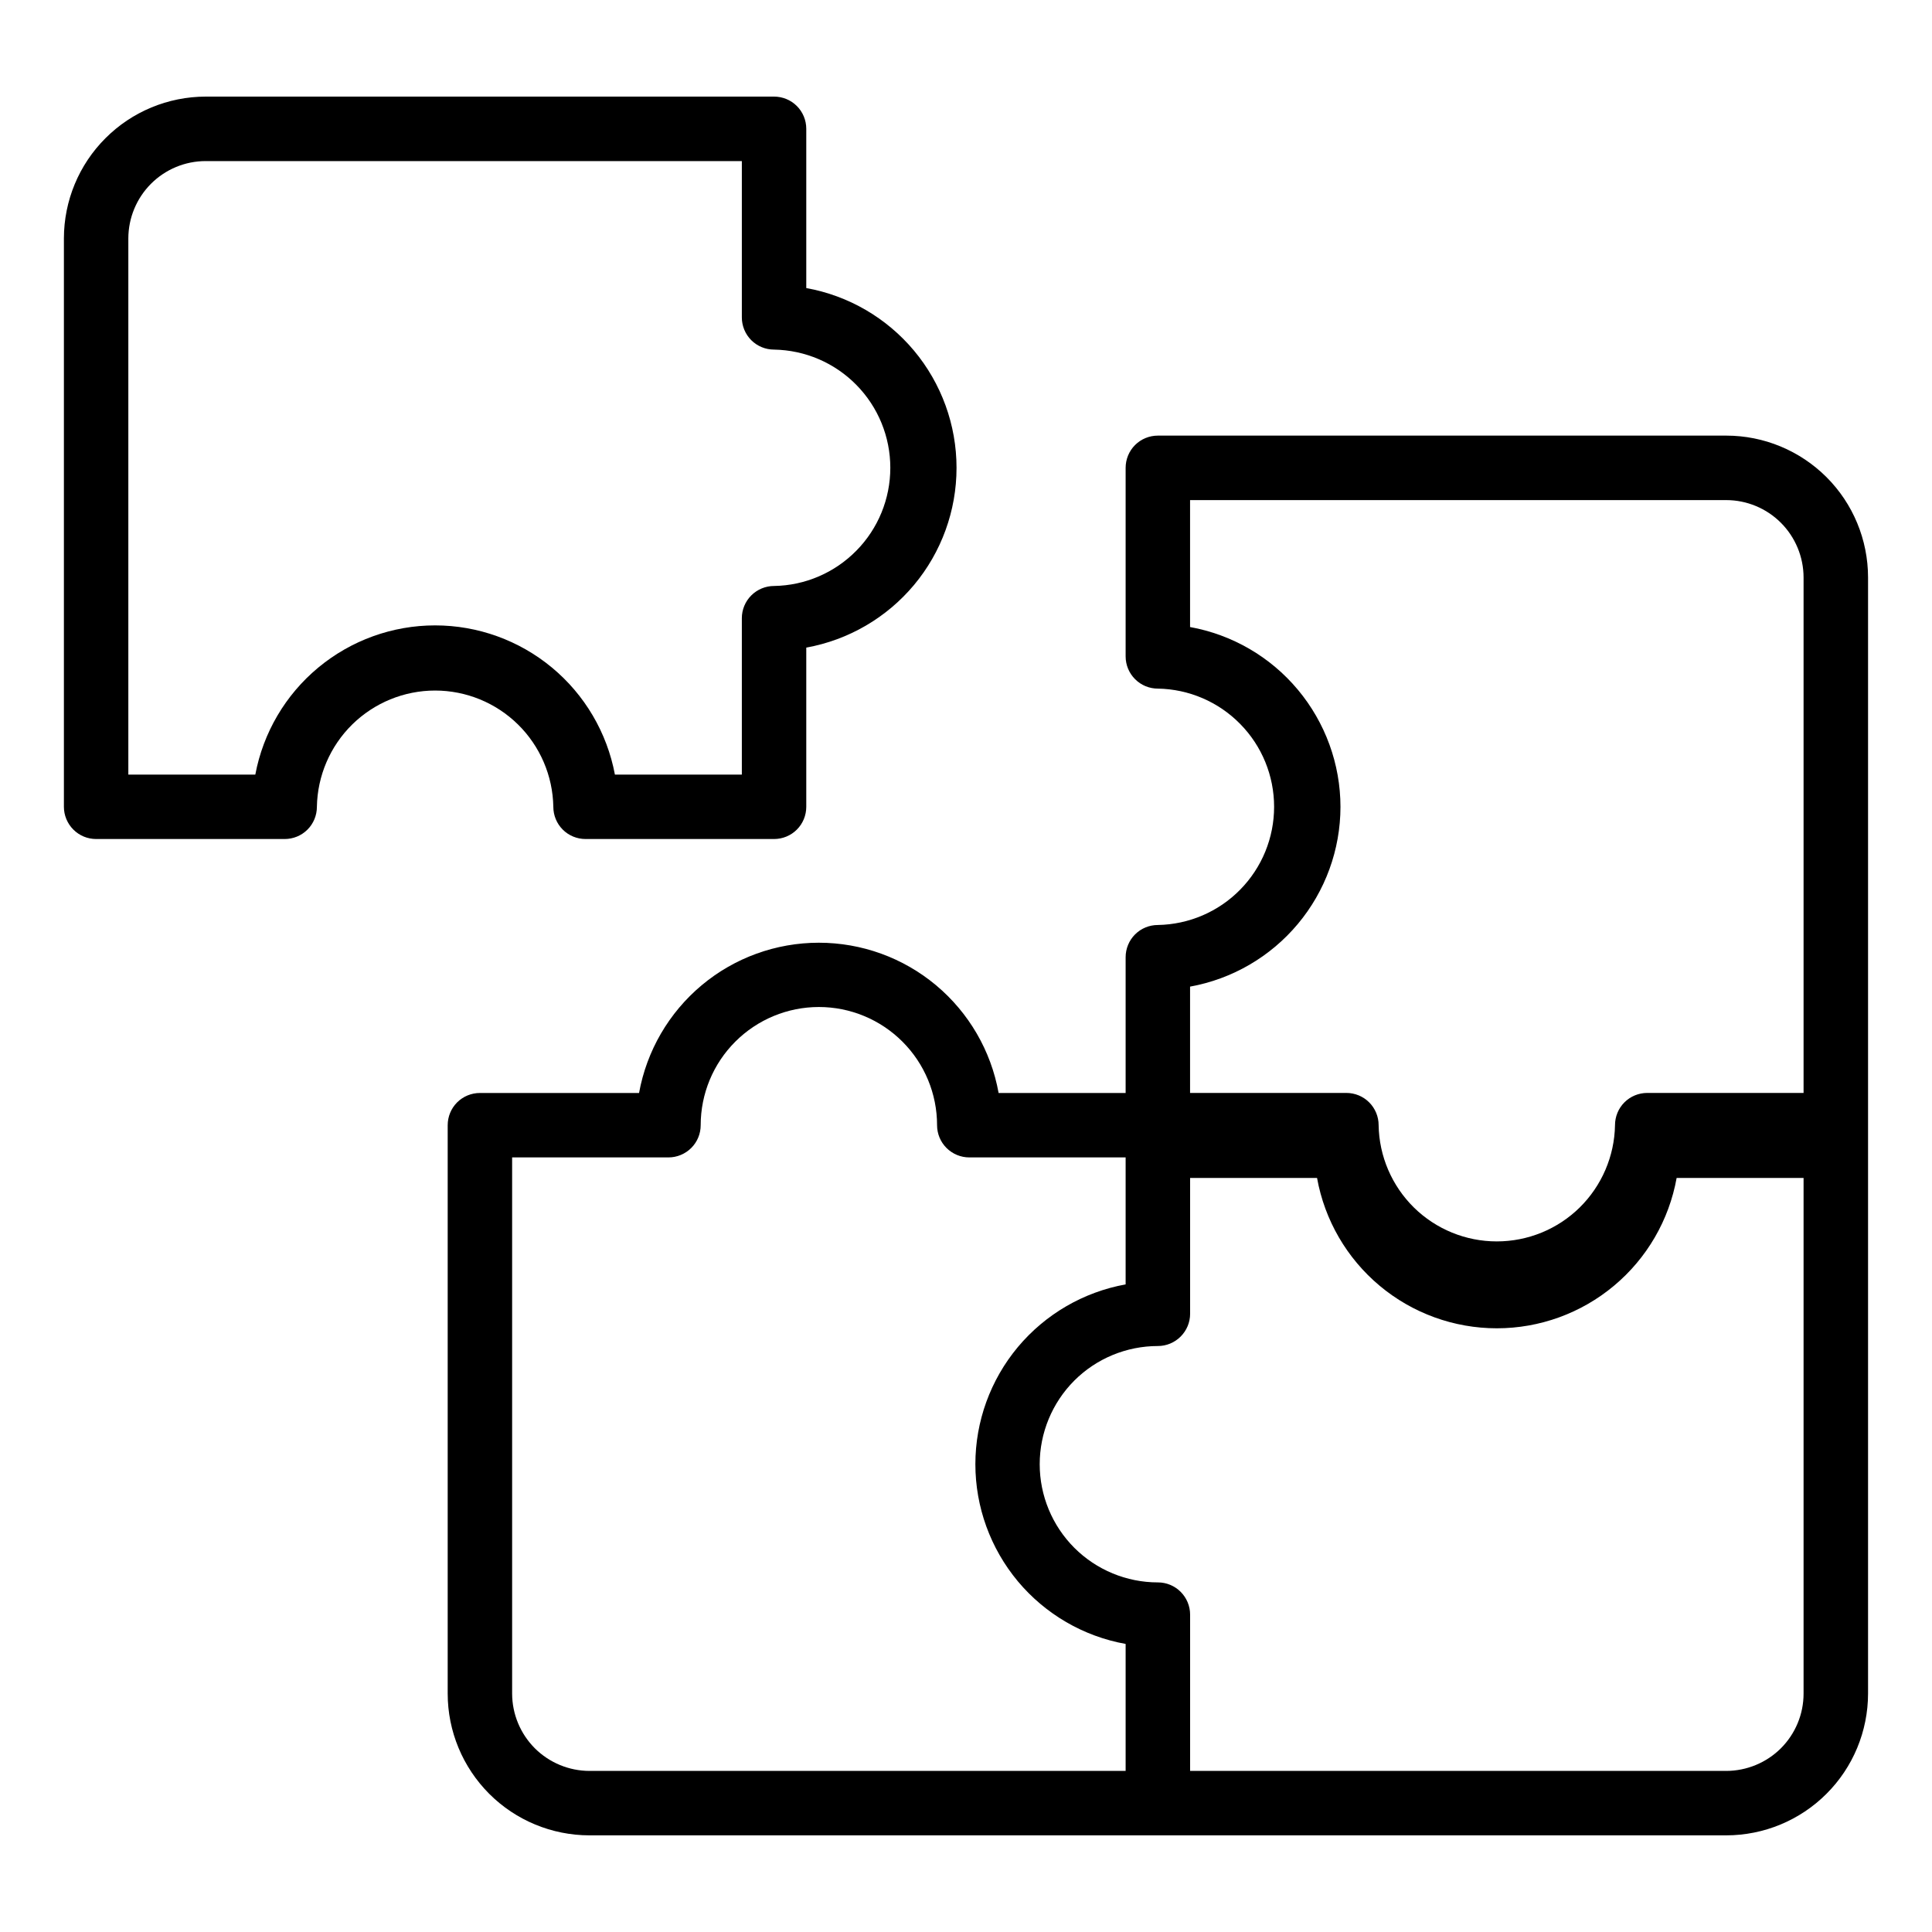
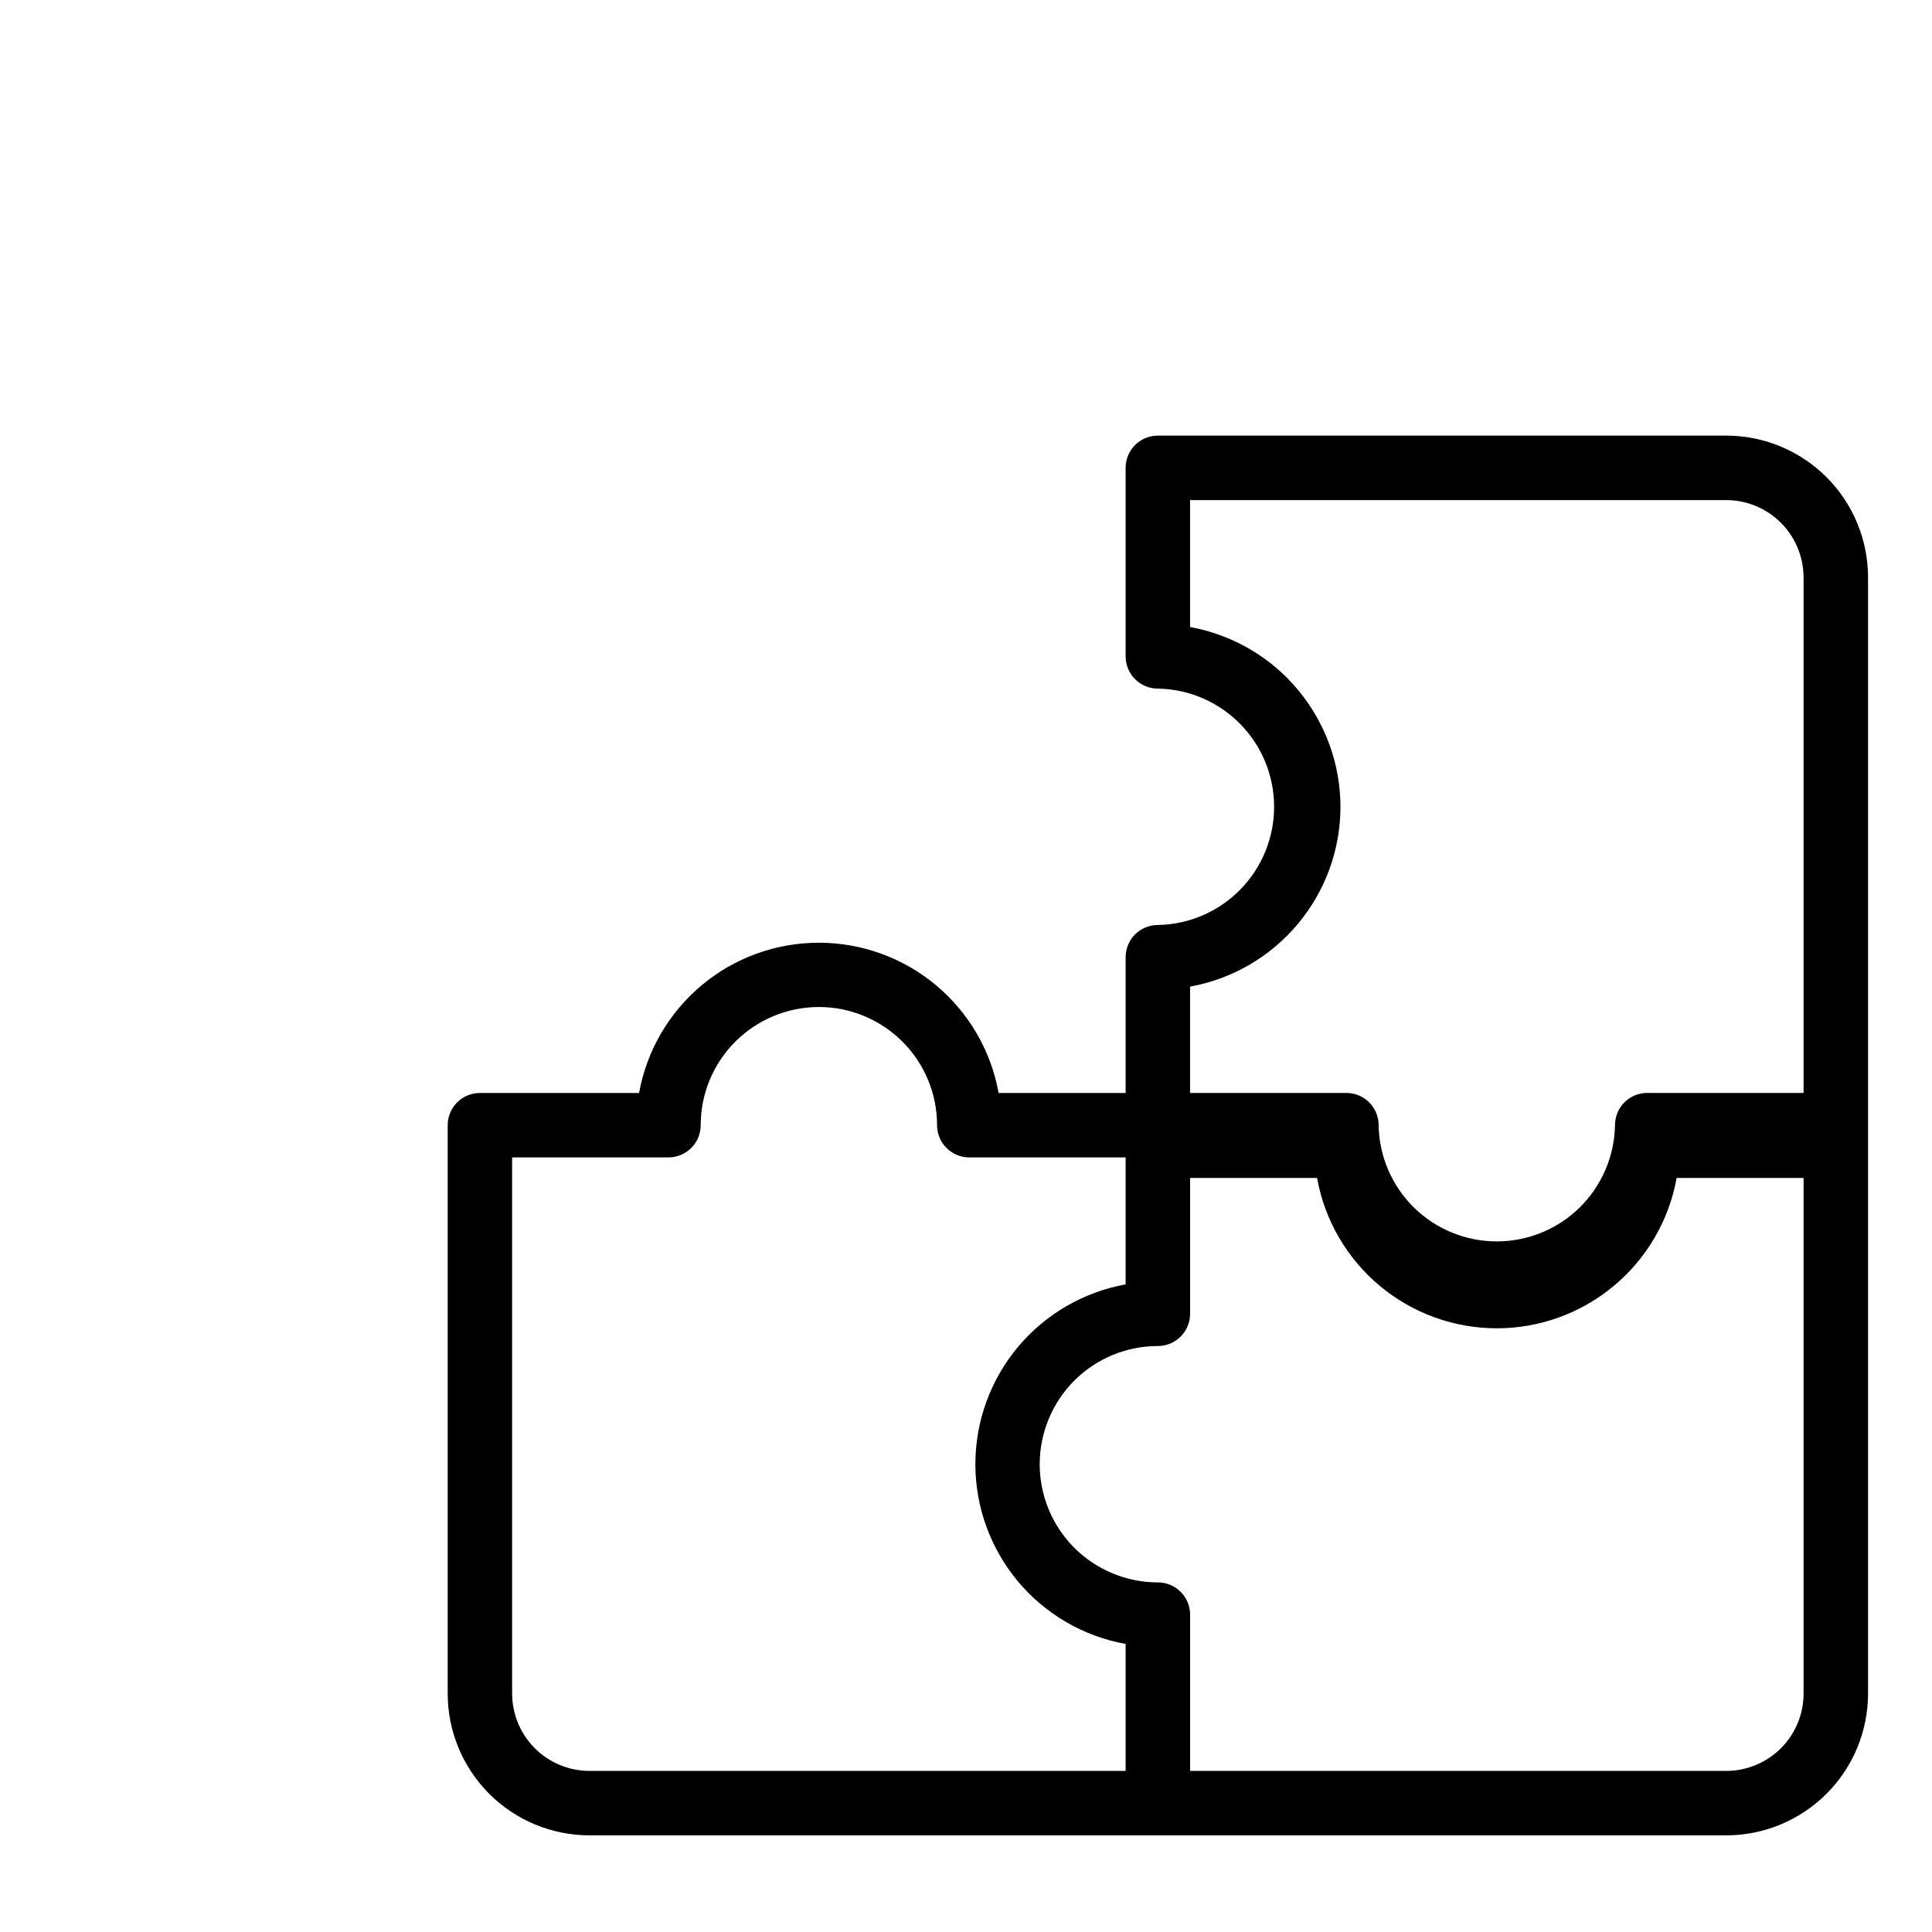
<svg xmlns="http://www.w3.org/2000/svg" width="40" height="40" viewBox="0 0 40 40" fill="none">
-   <path d="M11.456 16.704C11.456 16.881 11.526 17.051 11.651 17.176C11.776 17.301 11.946 17.371 12.123 17.371H16.026C16.203 17.371 16.373 17.301 16.498 17.176C16.623 17.051 16.693 16.881 16.693 16.704V13.408C17.566 13.25 18.355 12.791 18.924 12.111C19.492 11.431 19.804 10.572 19.804 9.686C19.804 8.799 19.492 7.94 18.924 7.26C18.355 6.58 17.566 6.121 16.693 5.964V2.667C16.693 2.49 16.623 2.32 16.498 2.195C16.373 2.07 16.203 2 16.026 2H4.259C3.481 2.001 2.734 2.31 2.184 2.861C1.633 3.411 1.324 4.157 1.323 4.936V16.704C1.323 16.881 1.394 17.051 1.519 17.176C1.644 17.301 1.813 17.371 1.99 17.371H5.894C6.071 17.371 6.241 17.301 6.366 17.176C6.491 17.051 6.561 16.881 6.561 16.704C6.572 16.062 6.835 15.45 7.292 15C7.75 14.55 8.366 14.297 9.008 14.297C9.651 14.297 10.267 14.55 10.725 15C11.182 15.45 11.445 16.062 11.456 16.704ZM5.285 16.037H2.657V4.936C2.658 4.511 2.827 4.104 3.127 3.804C3.427 3.504 3.834 3.335 4.258 3.335H15.359V6.571C15.359 6.748 15.429 6.918 15.554 7.043C15.679 7.168 15.849 7.238 16.026 7.238C16.668 7.249 17.28 7.511 17.73 7.969C18.181 8.427 18.433 9.043 18.433 9.685C18.433 10.327 18.181 10.944 17.73 11.401C17.28 11.859 16.668 12.122 16.026 12.132C15.849 12.132 15.679 12.203 15.554 12.328C15.429 12.453 15.359 12.622 15.359 12.799V16.037H12.731C12.568 15.169 12.107 14.385 11.427 13.821C10.747 13.257 9.892 12.948 9.008 12.948C8.125 12.948 7.27 13.257 6.59 13.821C5.91 14.385 5.449 15.169 5.286 16.037H5.285Z" fill="black" />
  <path d="M35.74 9.019H23.972C23.795 9.019 23.625 9.089 23.5 9.214C23.375 9.339 23.305 9.509 23.305 9.686V13.59C23.305 13.767 23.375 13.936 23.5 14.061C23.625 14.187 23.795 14.257 23.972 14.257C24.614 14.267 25.226 14.53 25.676 14.988C26.127 15.445 26.379 16.062 26.379 16.704C26.379 17.346 26.127 17.962 25.676 18.42C25.226 18.878 24.614 19.14 23.972 19.151C23.795 19.151 23.625 19.221 23.5 19.346C23.375 19.471 23.305 19.641 23.305 19.818V22.629H20.675C20.518 21.756 20.059 20.967 19.379 20.398C18.699 19.829 17.84 19.518 16.953 19.518C16.067 19.518 15.208 19.829 14.528 20.398C13.848 20.967 13.389 21.756 13.231 22.629H9.936C9.759 22.629 9.589 22.699 9.464 22.824C9.339 22.949 9.269 23.119 9.269 23.296V35.064C9.269 35.842 9.579 36.588 10.129 37.139C10.679 37.689 11.425 37.998 12.204 37.999H35.74C36.519 37.998 37.265 37.689 37.815 37.139C38.366 36.589 38.675 35.843 38.676 35.064V11.954C38.675 11.175 38.366 10.429 37.816 9.879C37.265 9.329 36.519 9.019 35.741 9.019H35.74ZM27.753 16.705C27.752 15.818 27.439 14.96 26.87 14.279C26.302 13.599 25.512 13.14 24.639 12.982V10.354H35.739C36.164 10.354 36.571 10.523 36.871 10.823C37.171 11.123 37.34 11.53 37.341 11.955V22.628H34.104C33.927 22.628 33.757 22.698 33.632 22.823C33.507 22.948 33.437 23.118 33.437 23.295C33.426 23.937 33.163 24.549 32.706 25C32.248 25.45 31.632 25.702 30.989 25.702C30.347 25.702 29.731 25.45 29.273 25C28.816 24.549 28.553 23.937 28.543 23.295C28.543 23.118 28.472 22.948 28.347 22.823C28.222 22.698 28.052 22.628 27.875 22.628H24.639V20.427C25.512 20.269 26.301 19.81 26.87 19.13C27.439 18.45 27.752 17.592 27.753 16.705ZM10.603 35.064V23.963H13.84C14.017 23.963 14.187 23.892 14.312 23.767C14.437 23.642 14.507 23.473 14.507 23.296C14.507 22.647 14.765 22.024 15.224 21.566C15.683 21.107 16.305 20.849 16.954 20.849C17.603 20.849 18.225 21.107 18.684 21.566C19.143 22.024 19.401 22.647 19.401 23.296C19.401 23.473 19.471 23.642 19.596 23.767C19.721 23.892 19.891 23.963 20.068 23.963H23.305V26.592C22.432 26.75 21.643 27.209 21.074 27.889C20.506 28.569 20.194 29.428 20.194 30.314C20.194 31.201 20.506 32.059 21.074 32.74C21.643 33.42 22.432 33.879 23.305 34.036V36.665H12.204C11.78 36.664 11.373 36.495 11.073 36.196C10.773 35.895 10.604 35.489 10.603 35.064ZM35.74 36.665H24.64V33.429C24.64 33.252 24.569 33.082 24.444 32.957C24.319 32.832 24.15 32.762 23.973 32.762C23.324 32.762 22.701 32.504 22.242 32.045C21.784 31.586 21.526 30.964 21.526 30.315C21.526 29.666 21.784 29.043 22.242 28.584C22.701 28.125 23.324 27.868 23.973 27.868C24.15 27.868 24.319 27.797 24.444 27.672C24.569 27.547 24.64 27.378 24.64 27.201V24.388H27.268C27.425 25.261 27.884 26.051 28.564 26.62C29.244 27.189 30.103 27.501 30.99 27.501C31.877 27.501 32.736 27.189 33.416 26.62C34.097 26.051 34.556 25.261 34.713 24.388H37.341V35.064C37.341 35.489 37.172 35.895 36.872 36.196C36.572 36.495 36.164 36.664 35.74 36.665Z" fill="black" />
</svg>